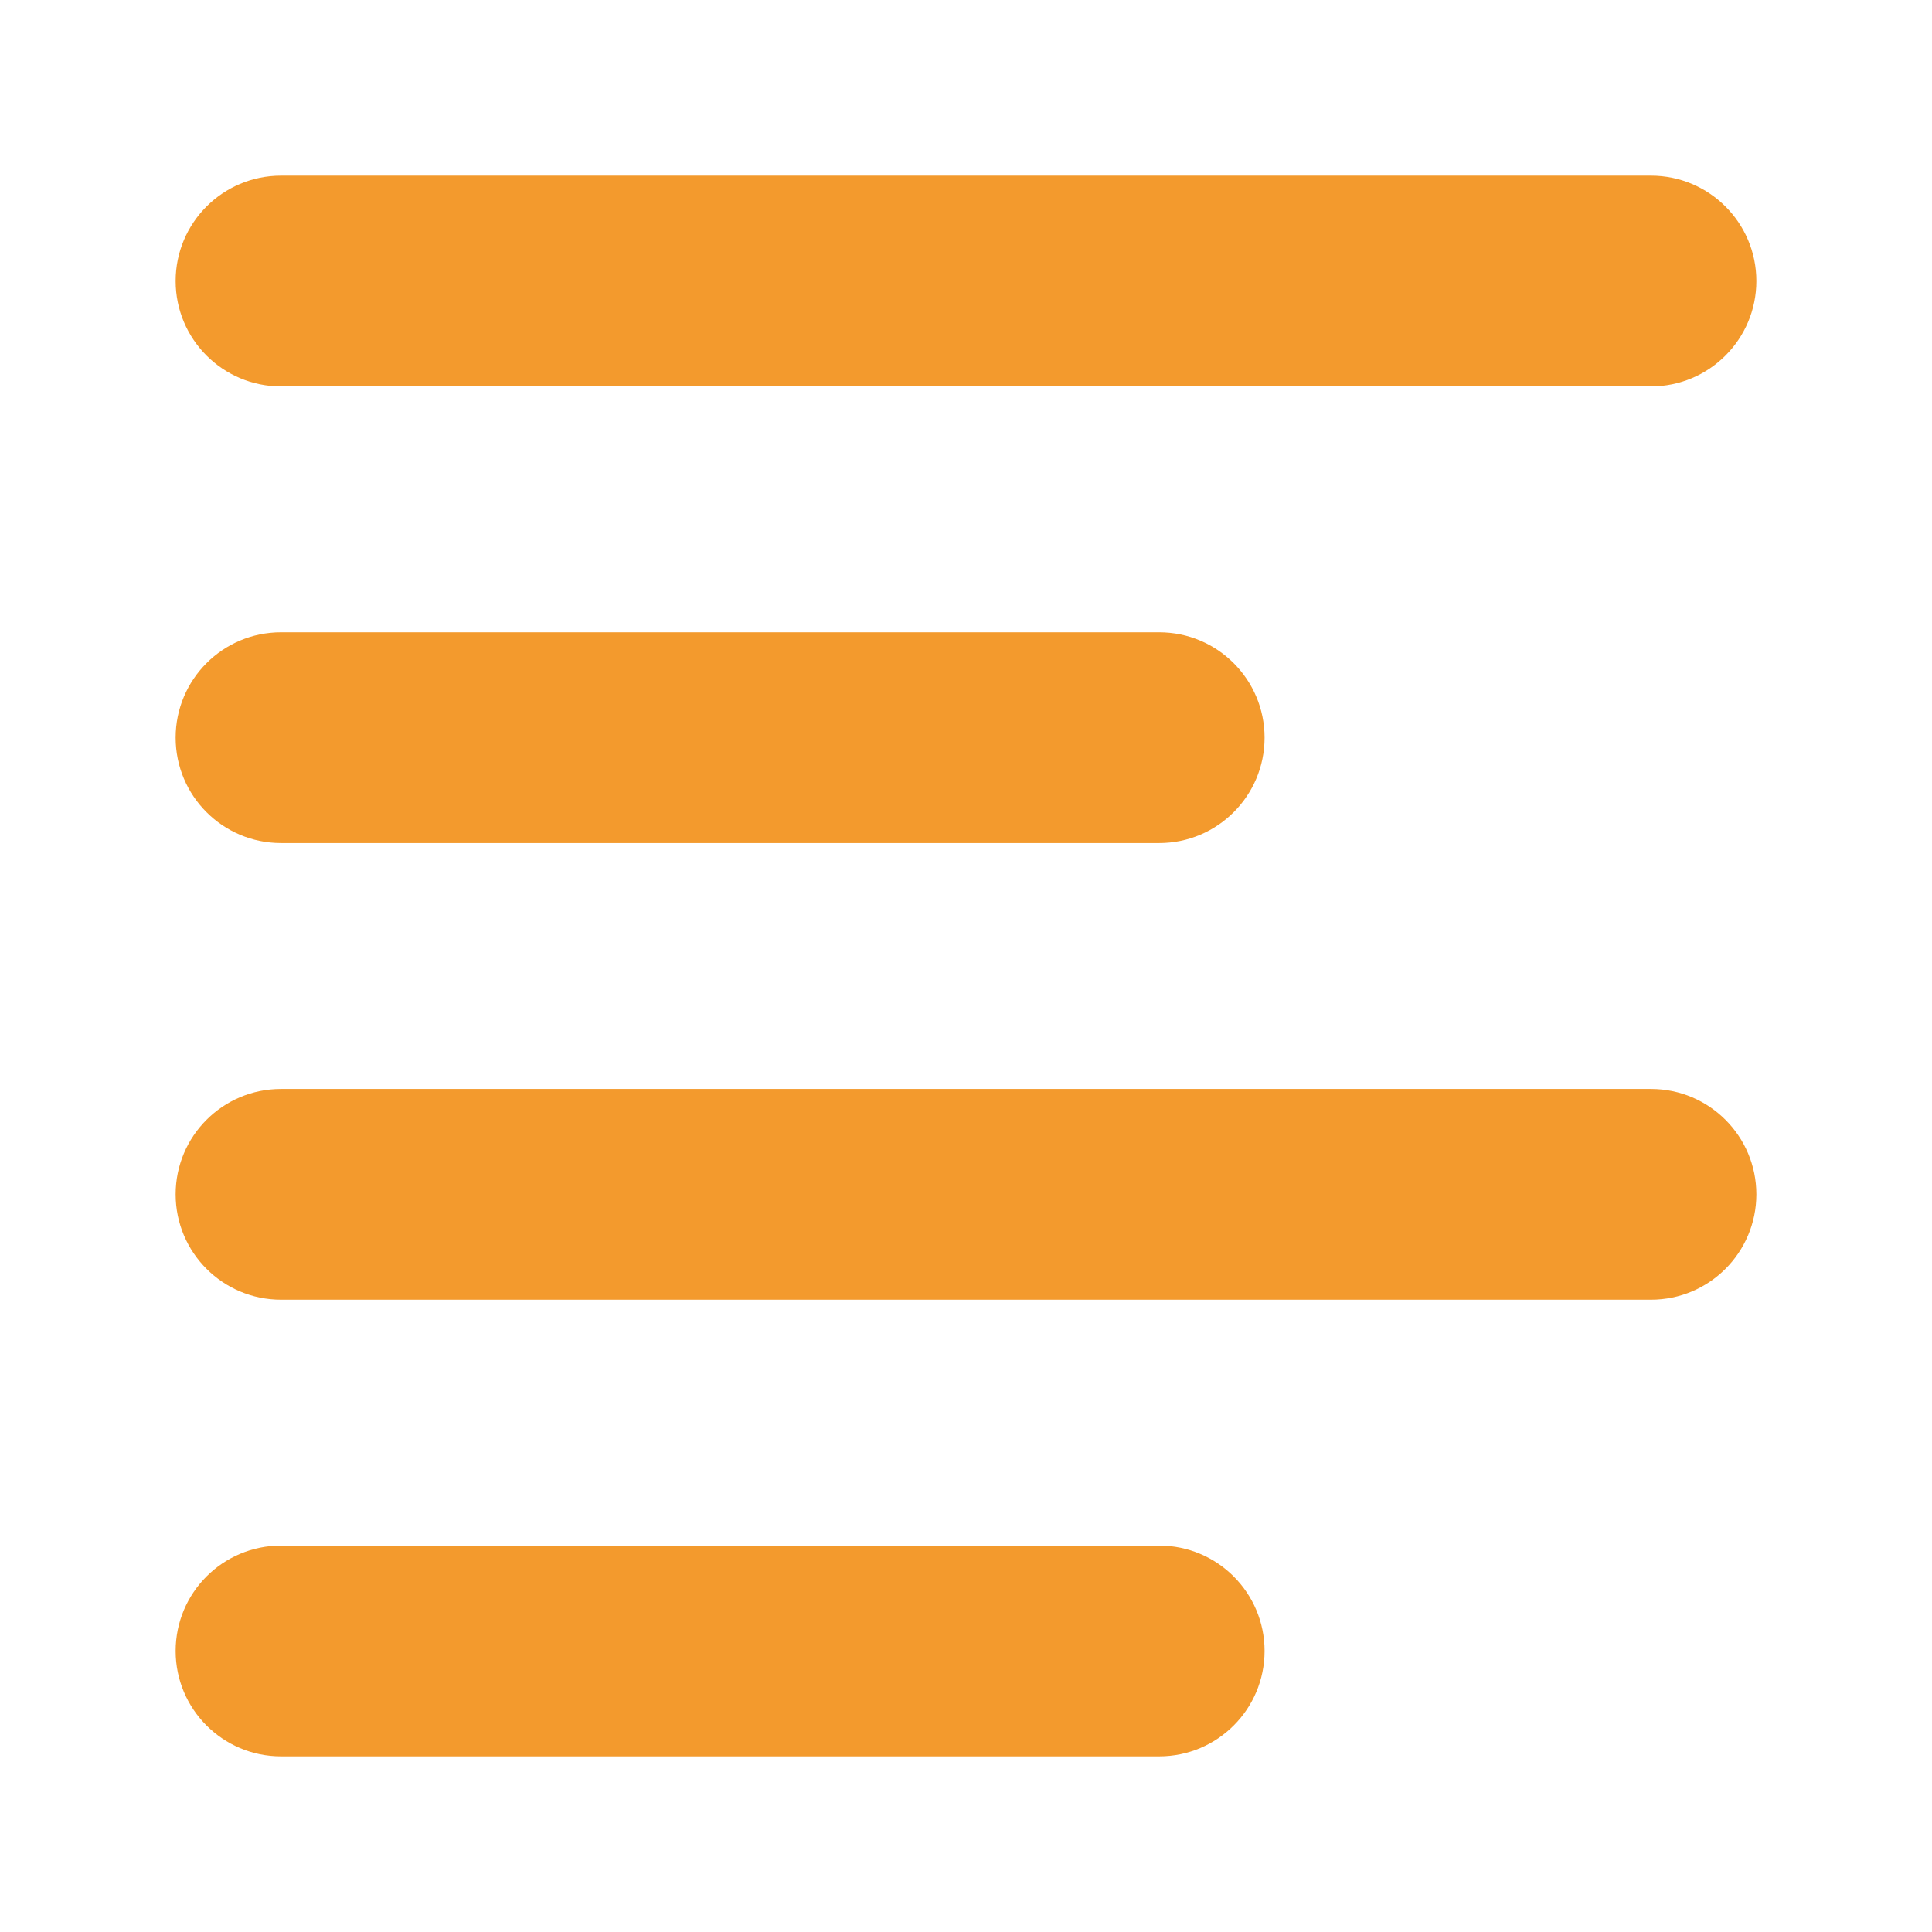
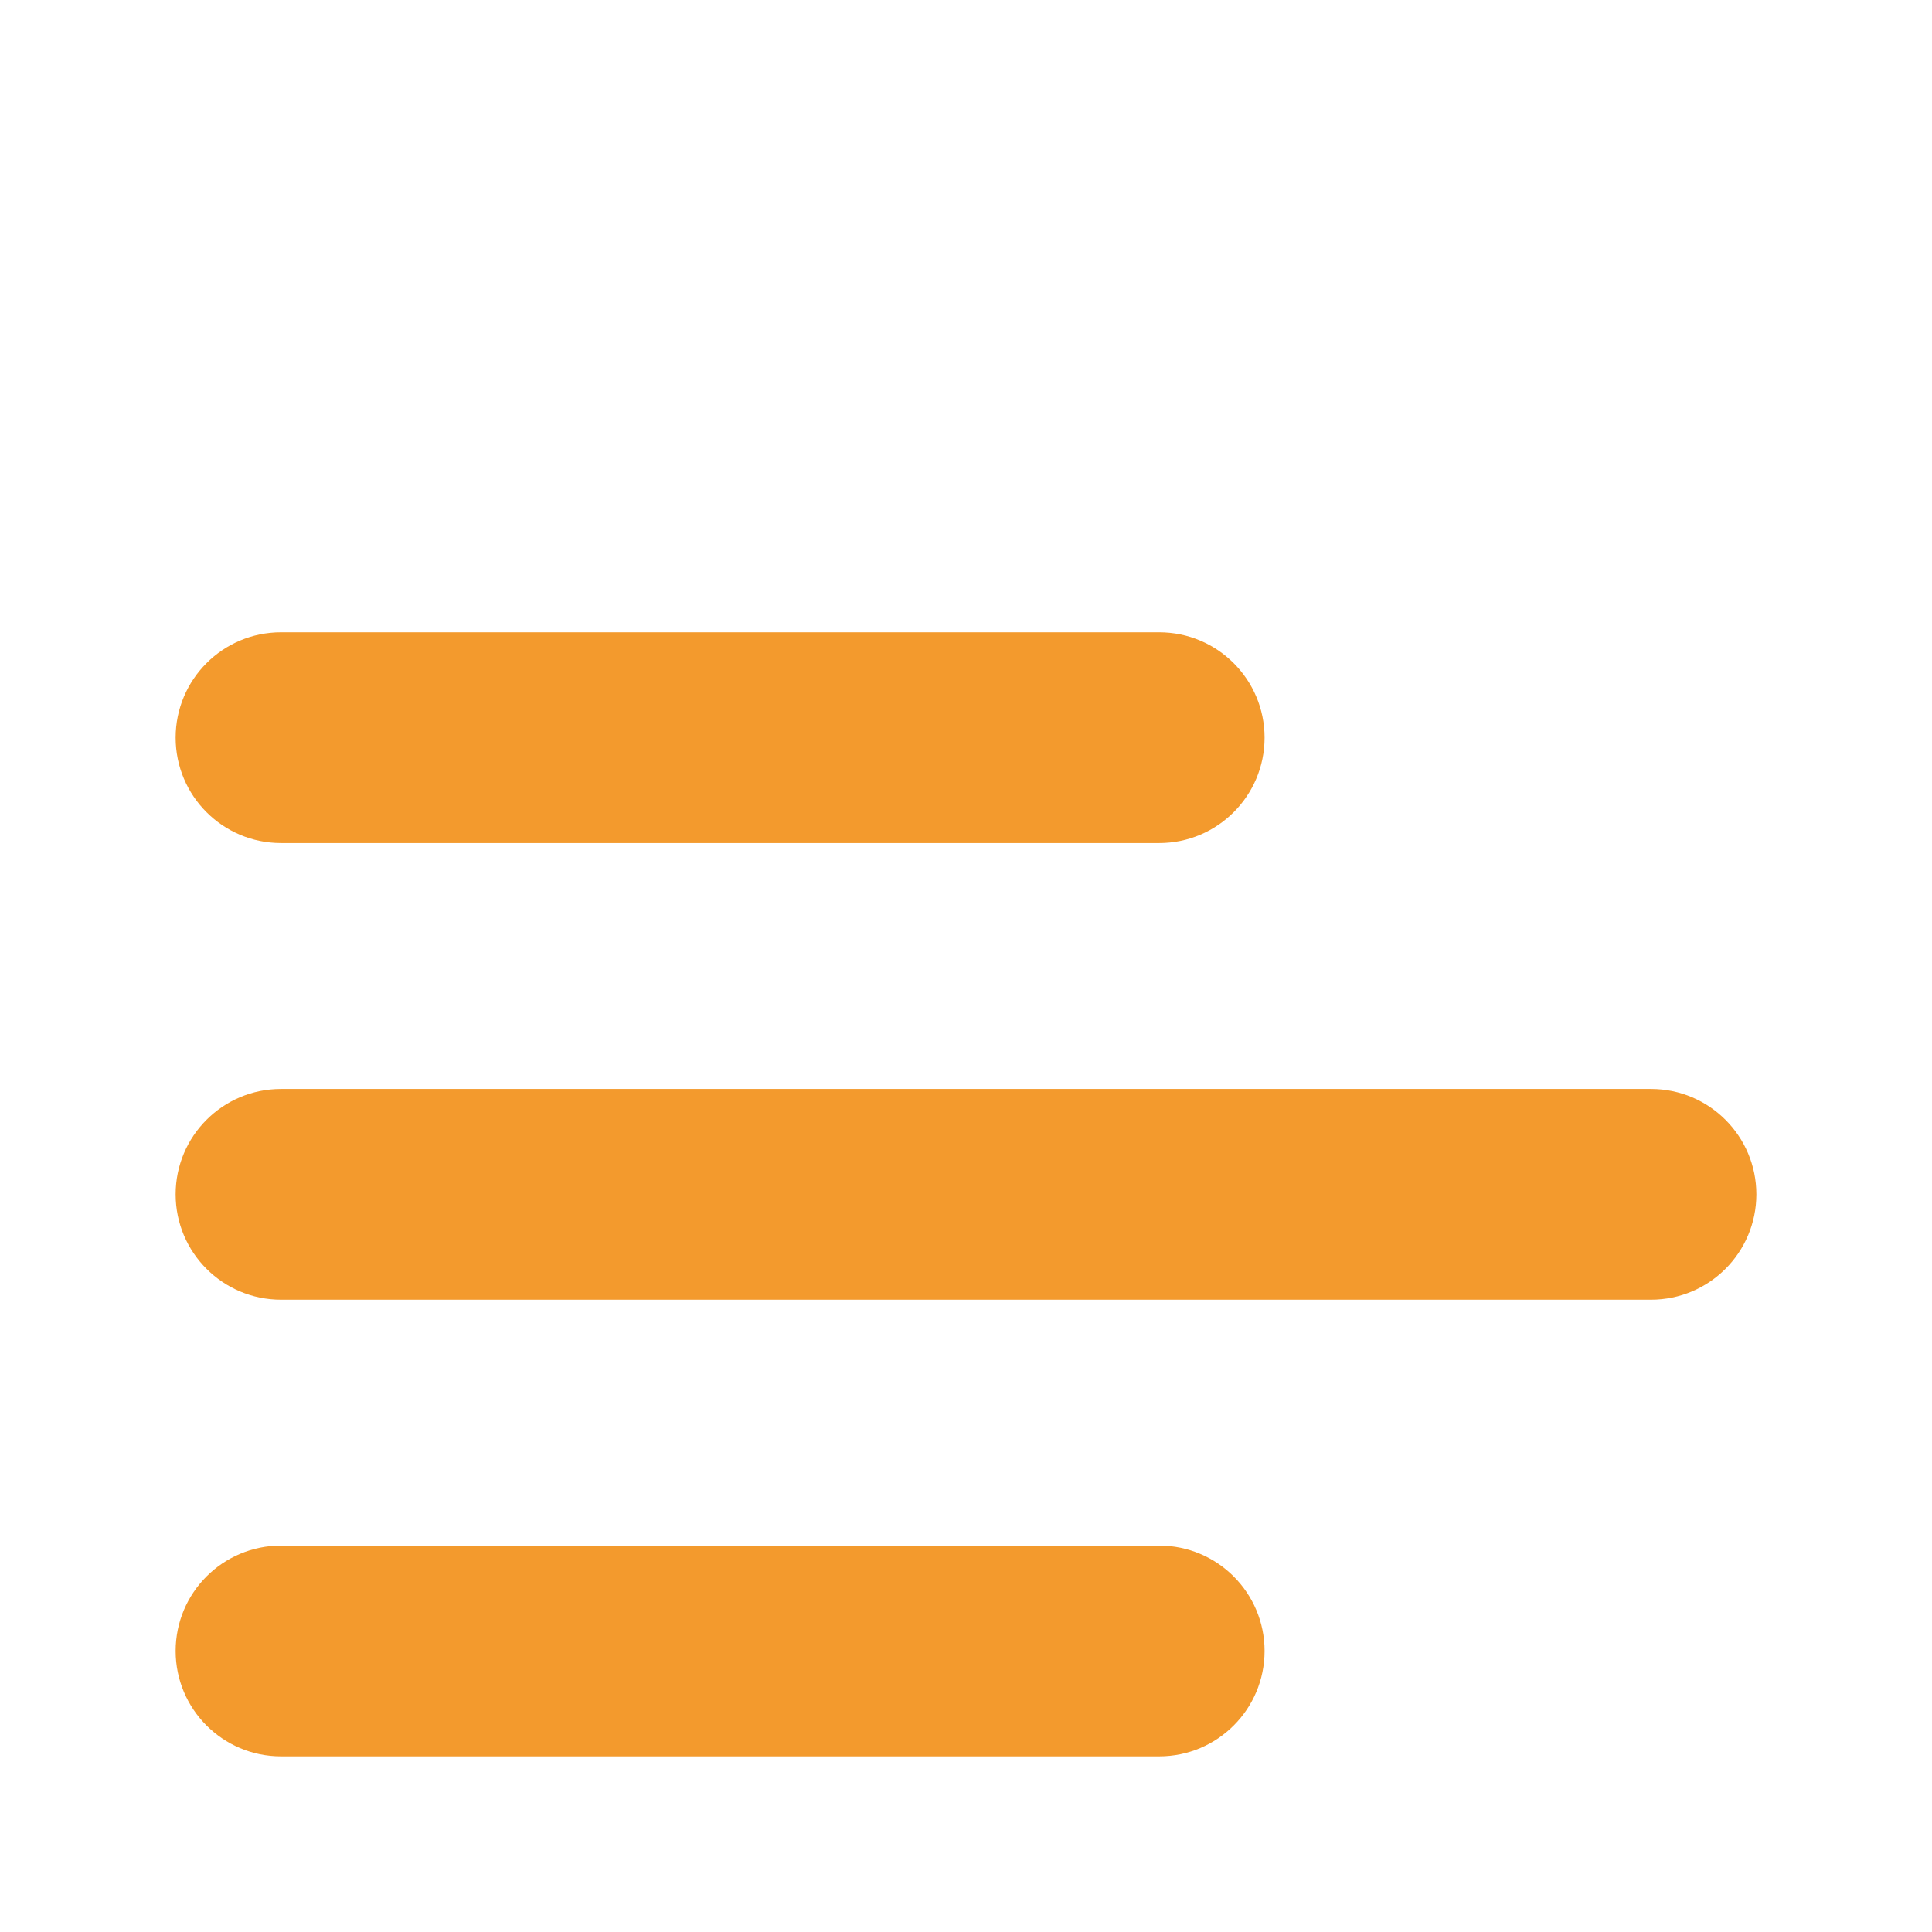
<svg xmlns="http://www.w3.org/2000/svg" id="Layer_1" enable-background="new 0 0 110 110" height="300" viewBox="0 0 110 110" width="300" version="1.1">
  <g width="100%" height="100%" transform="matrix(1,0,0,1,0,0)">
    <g>
-       <path d="m16 22h78c3.313 0 6-2.687 6-6s-2.687-6-6-6h-78c-3.313 0-6 2.687-6 6s2.687 6 6 6z" fill="#f39a2d" fill-opacity="1" data-original-color="#000000ff" stroke="none" stroke-opacity="1" />
      <path d="m16 48h50c3.313 0 6-2.687 6-6s-2.687-6-6-6h-50c-3.313 0-6 2.687-6 6s2.687 6 6 6z" fill="#f39a2d" fill-opacity="1" data-original-color="#000000ff" stroke="none" stroke-opacity="1" />
      <path d="m94 62h-78c-3.313 0-6 2.687-6 6s2.687 6 6 6h78c3.313 0 6-2.687 6-6s-2.687-6-6-6z" fill="#f39a2d" fill-opacity="1" data-original-color="#000000ff" stroke="none" stroke-opacity="1" />
      <path d="m66 88h-50c-3.313 0-6 2.687-6 6s2.687 6 6 6h50c3.313 0 6-2.687 6-6s-2.687-6-6-6z" fill="#f39a2d" fill-opacity="1" data-original-color="#000000ff" stroke="none" stroke-opacity="1" />
    </g>
  </g>
</svg>